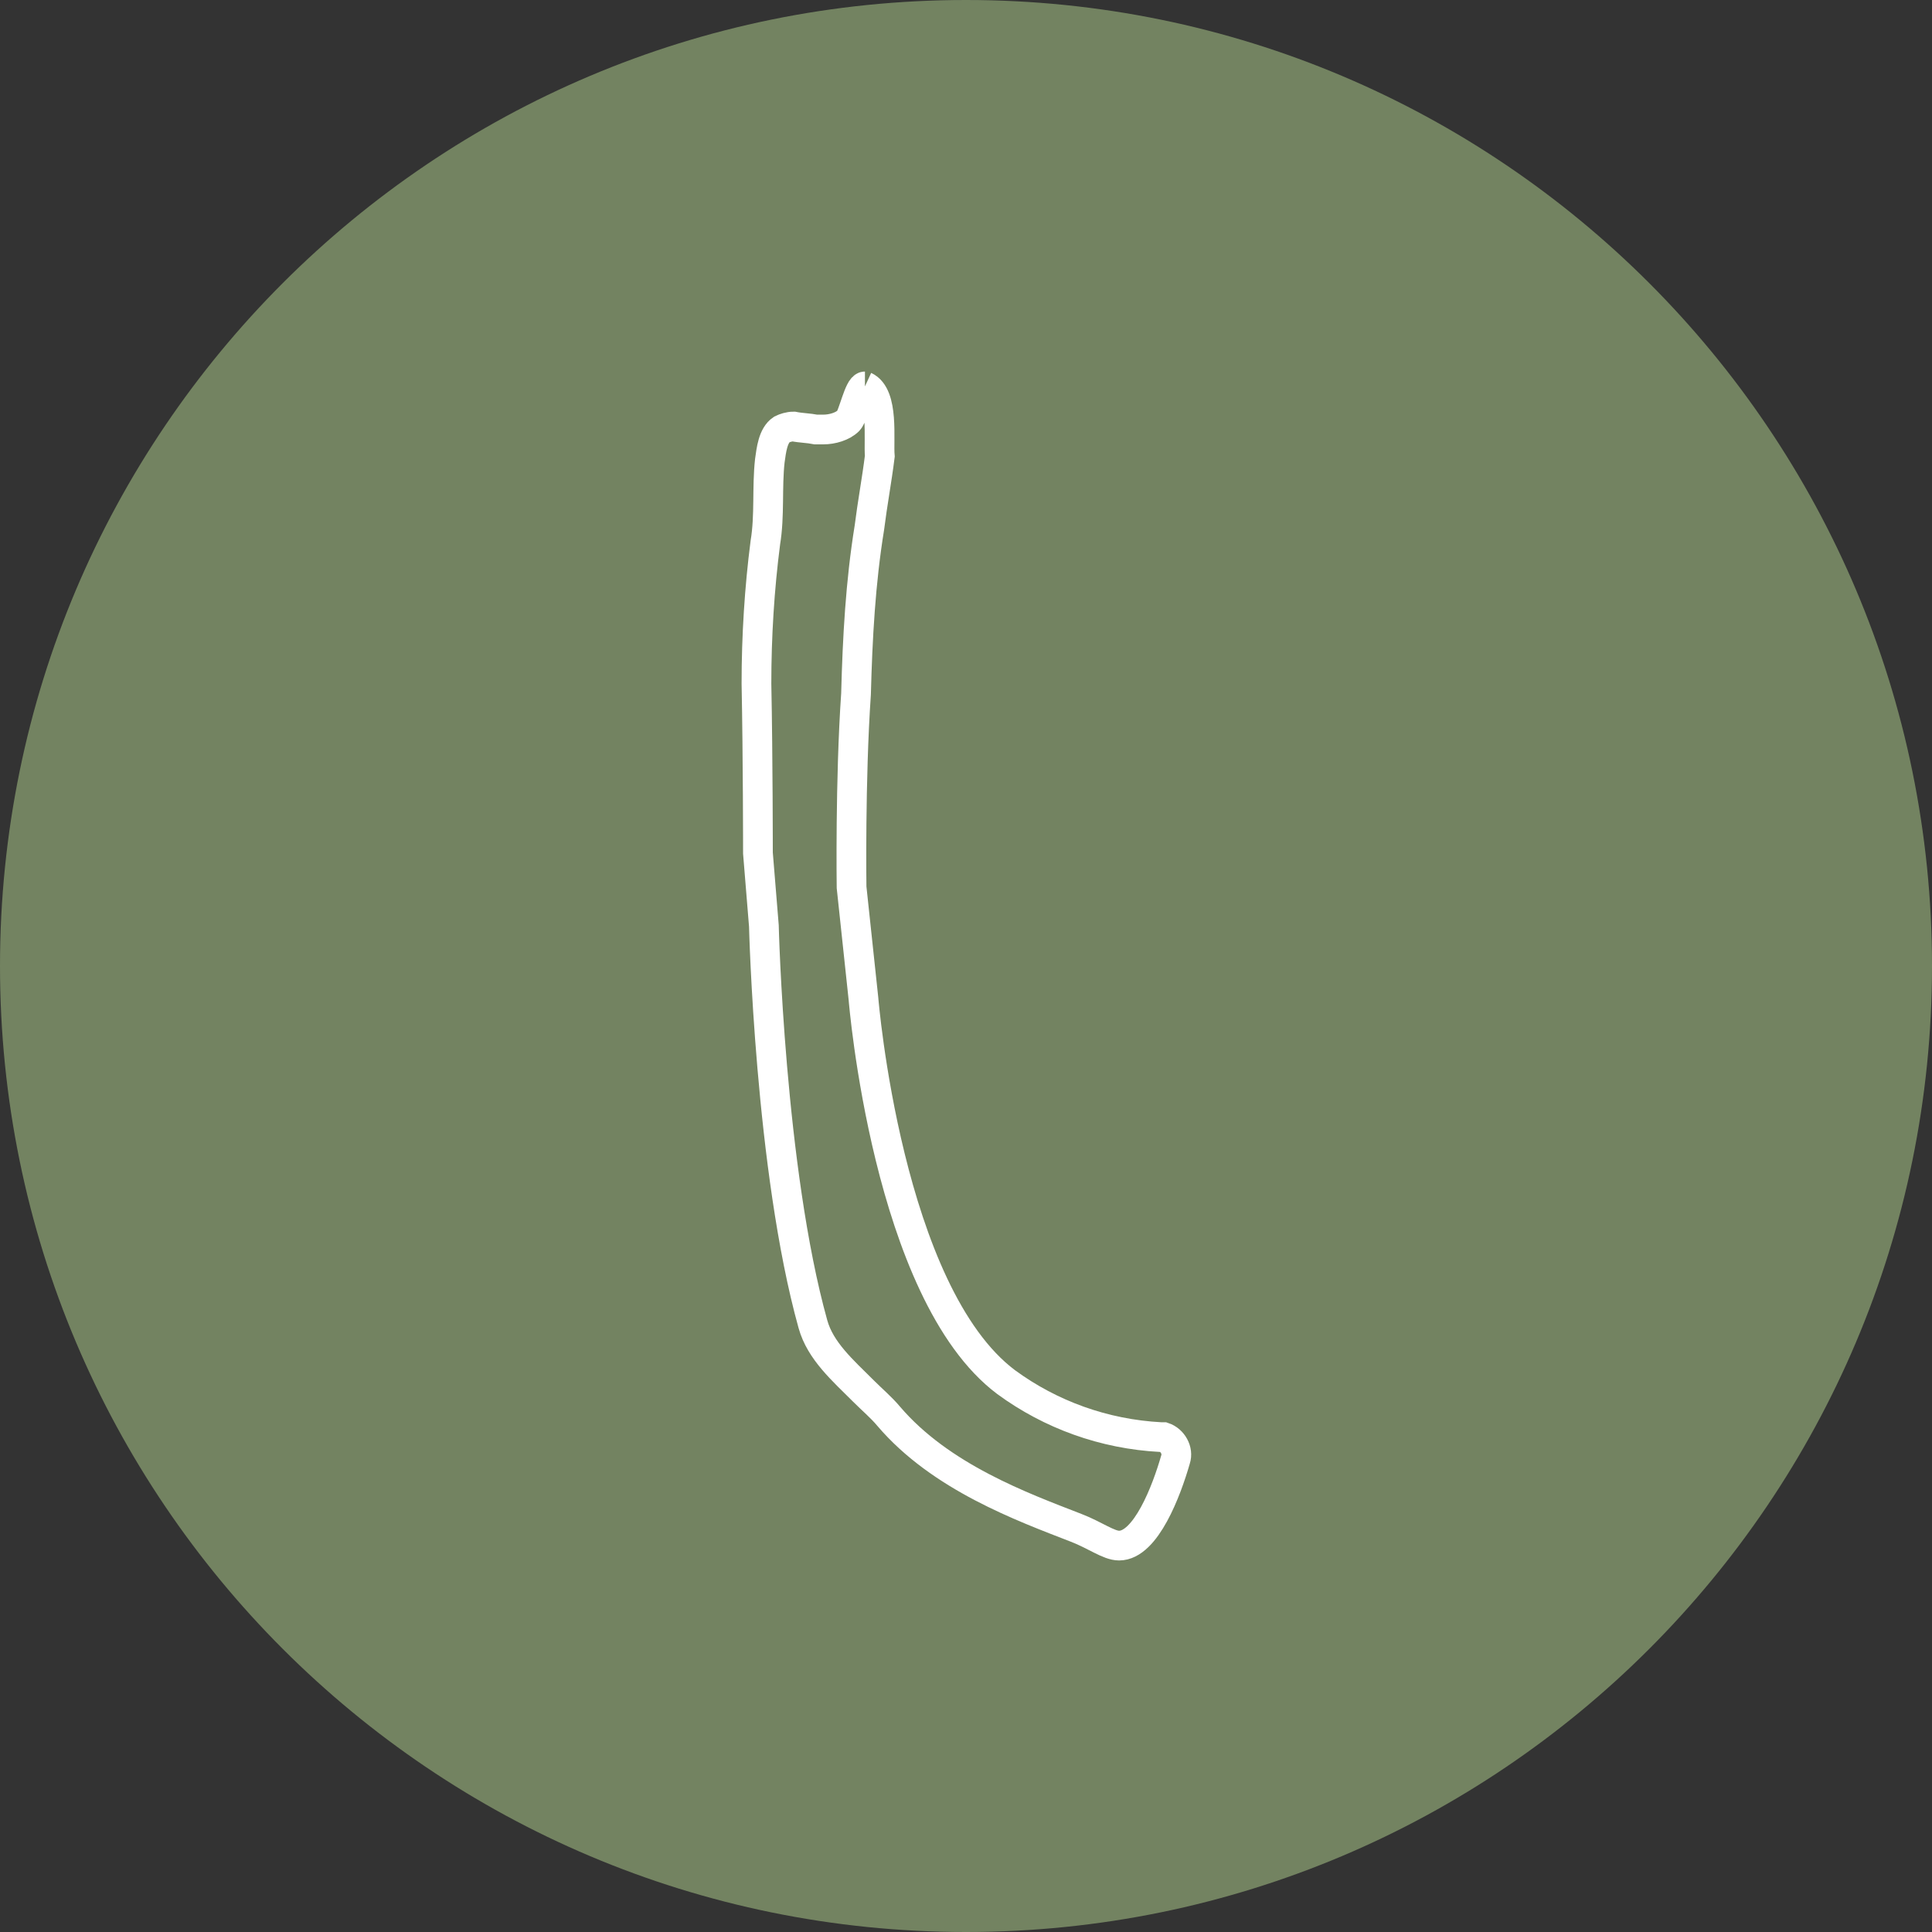
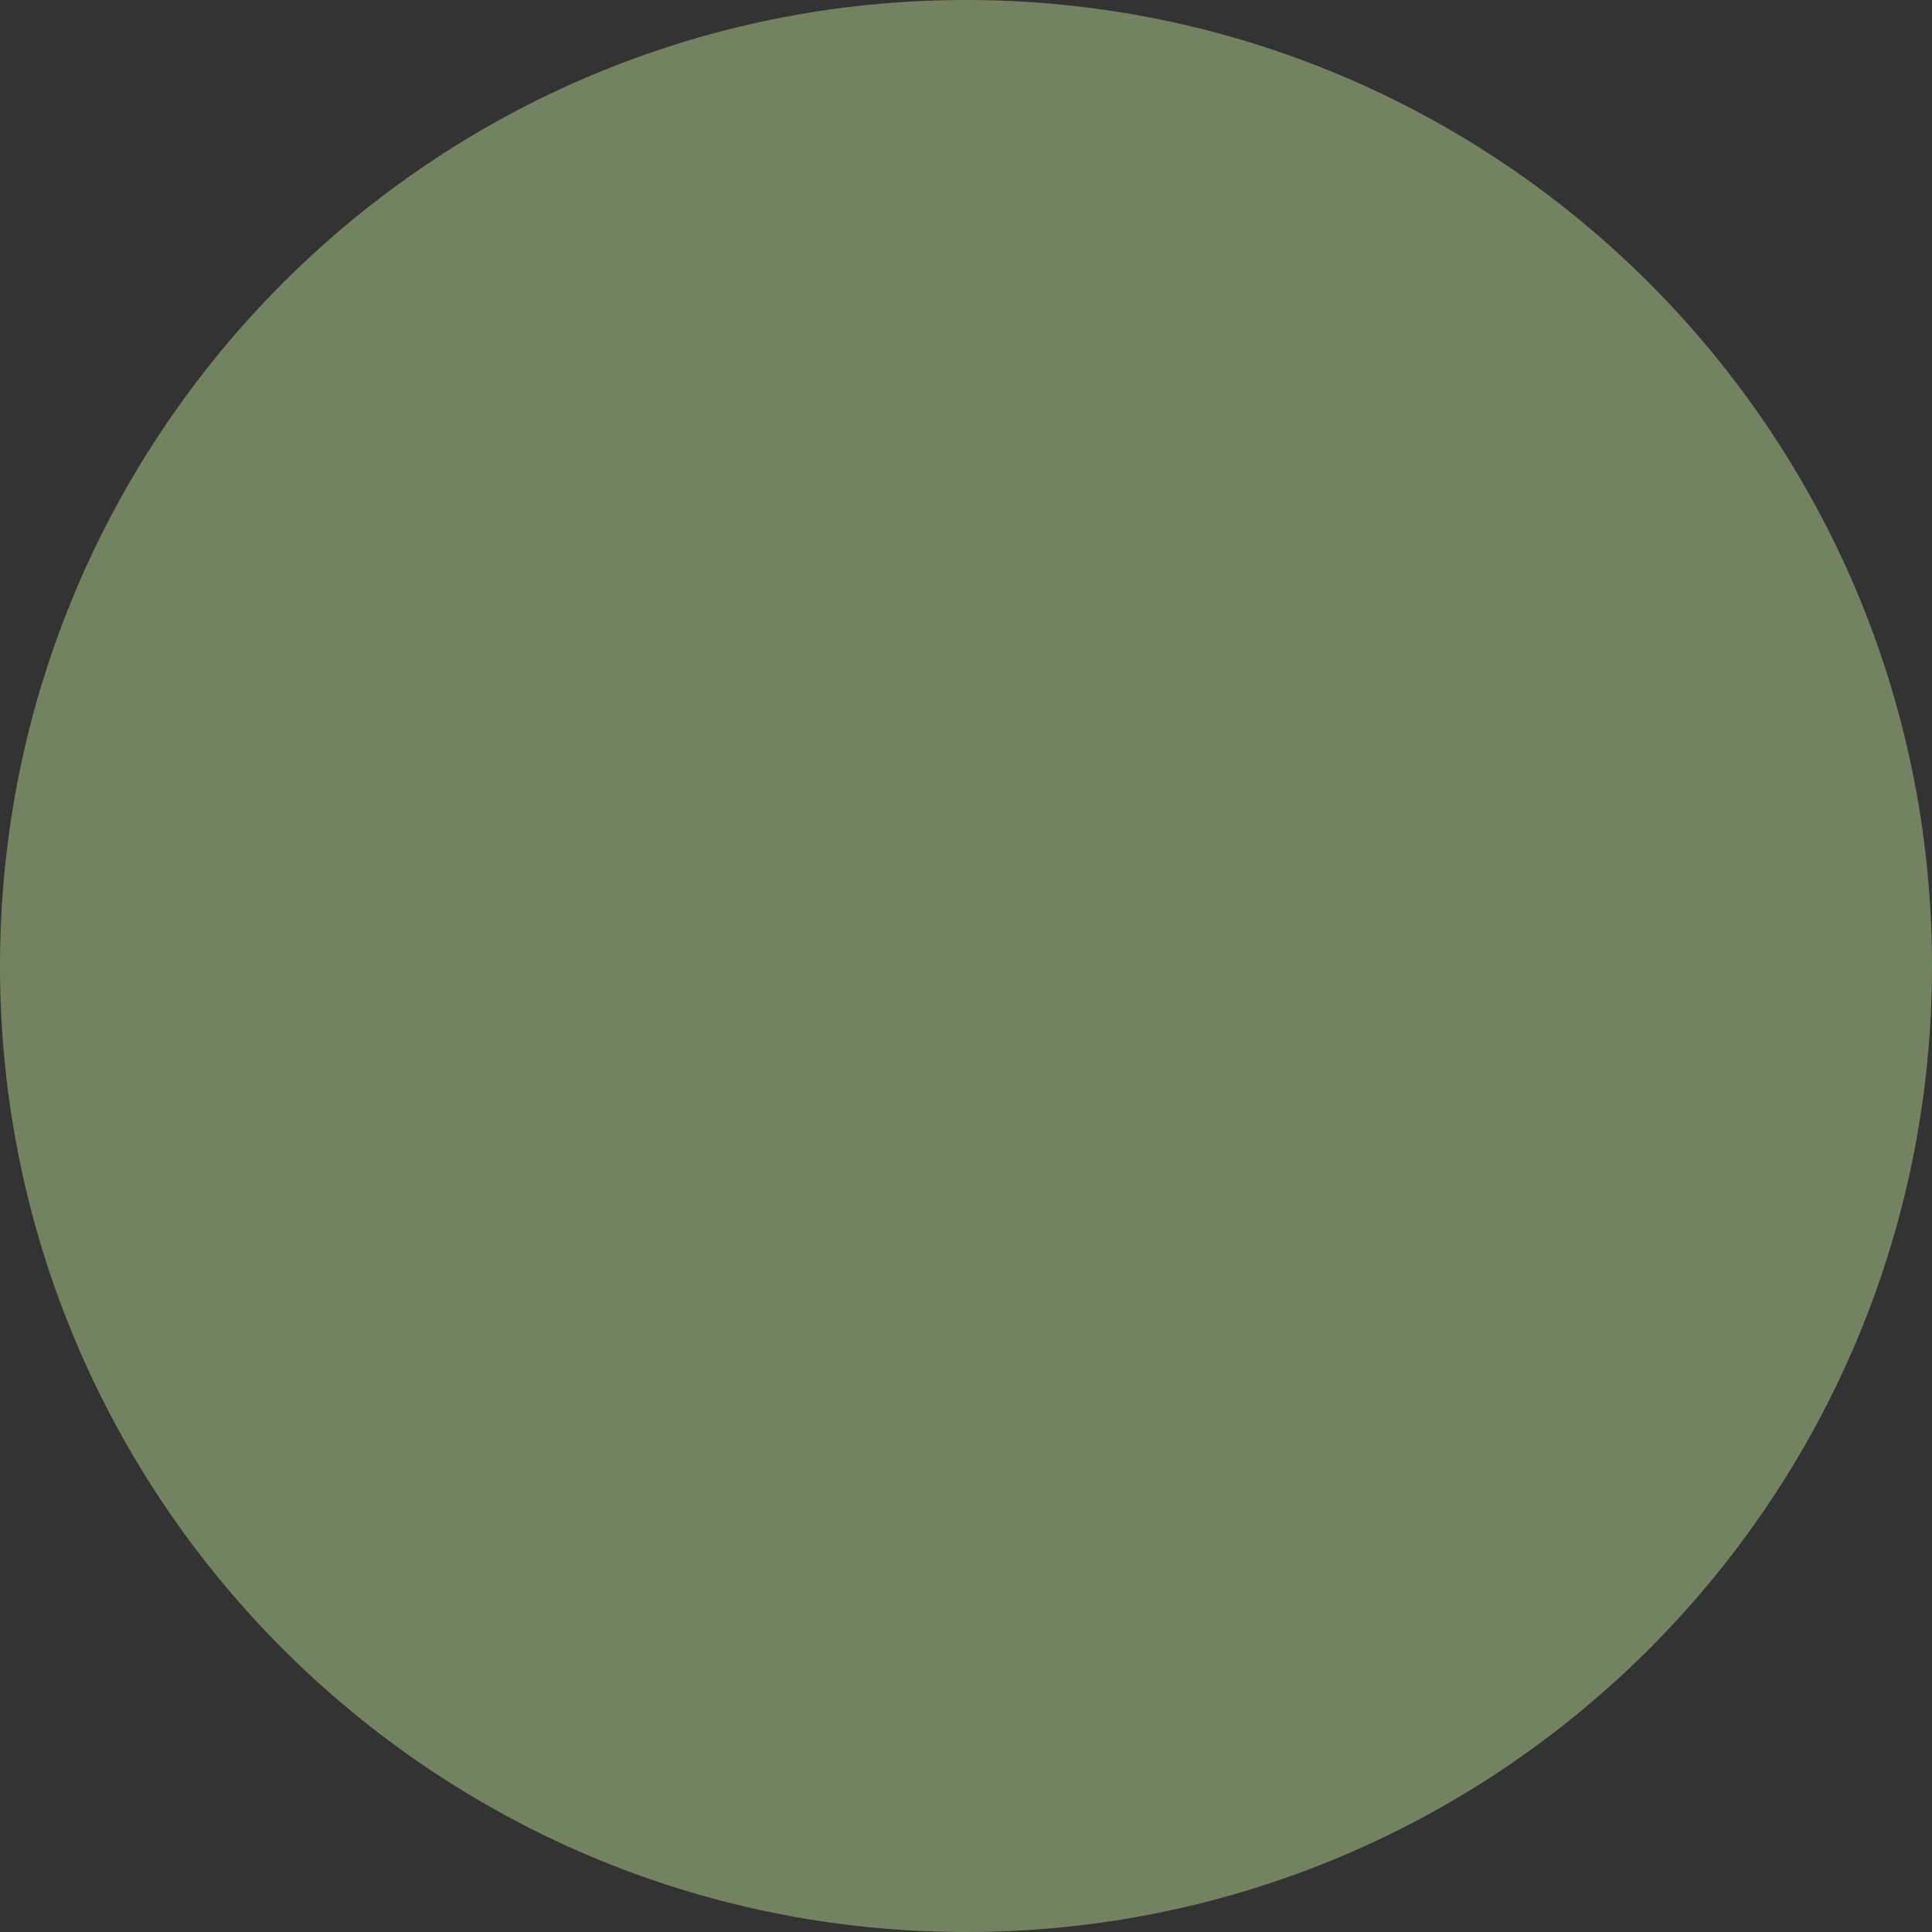
<svg xmlns="http://www.w3.org/2000/svg" version="1.1" x="0px" y="0px" viewBox="0 0 130 130" style="enable-background:new 0 0 130 130;" xml:space="preserve">
  <rect x="0" y="0" width="130" height="130" fill="#333333" stroke="none" />
  <style type="text/css">
	.st0{fill:#738361;}
	.st1{fill:none;stroke:#FFFFFF;stroke-width:2;stroke-miterlimit:10;}
</style>
  <g id="Ebene_1">
</g>
  <g id="Isolationsmodus">
    <path class="st0" d="M65,130c35.9,0,65-29.1,65-65c0-35.9-29.1-65-65-65S0,29.1,0,65C0,100.9,29.1,130,65,130" />
-     <path class="st1" d="M58.2,26c-0.4,0-0.8,2-1.1,2.3c-0.4,0.4-1.1,0.6-1.7,0.6h-0.5c-0.5-0.1-1-0.1-1.5-0.2c-0.3,0-0.6,0.1-0.8,0.2   c-0.6,0.4-0.7,1.4-0.8,2.1c-0.2,1.8,0,3.7-0.3,5.5c-0.4,3.1-0.6,6.3-0.6,9.5c0.1,5,0.1,11.4,0.1,11.4l0.4,4.9   c0,0,0.4,16.4,3.3,26.8c0.5,1.8,2,3.1,3.4,4.5c0.6,0.6,1.2,1.1,1.7,1.7c3.5,4.1,9,6.1,12.6,7.5c1.3,0.5,2.2,1.2,2.9,1.2   c1.8,0,3.2-3.7,3.8-5.8c0.2-0.6-0.2-1.3-0.8-1.5c-0.1,0-0.1,0-0.2,0c-3.8-0.2-7.4-1.5-10.4-3.7c-8-6-9.6-25.8-9.6-25.8l-0.8-7.5   c0,0-0.1-7.2,0.3-13c0.1-3.8,0.3-7.5,0.9-11.2c0.2-1.6,0.5-3.2,0.7-4.8C59.1,29.6,59.5,26.6,58.2,26L58.2,26" />
  </g>
</svg>